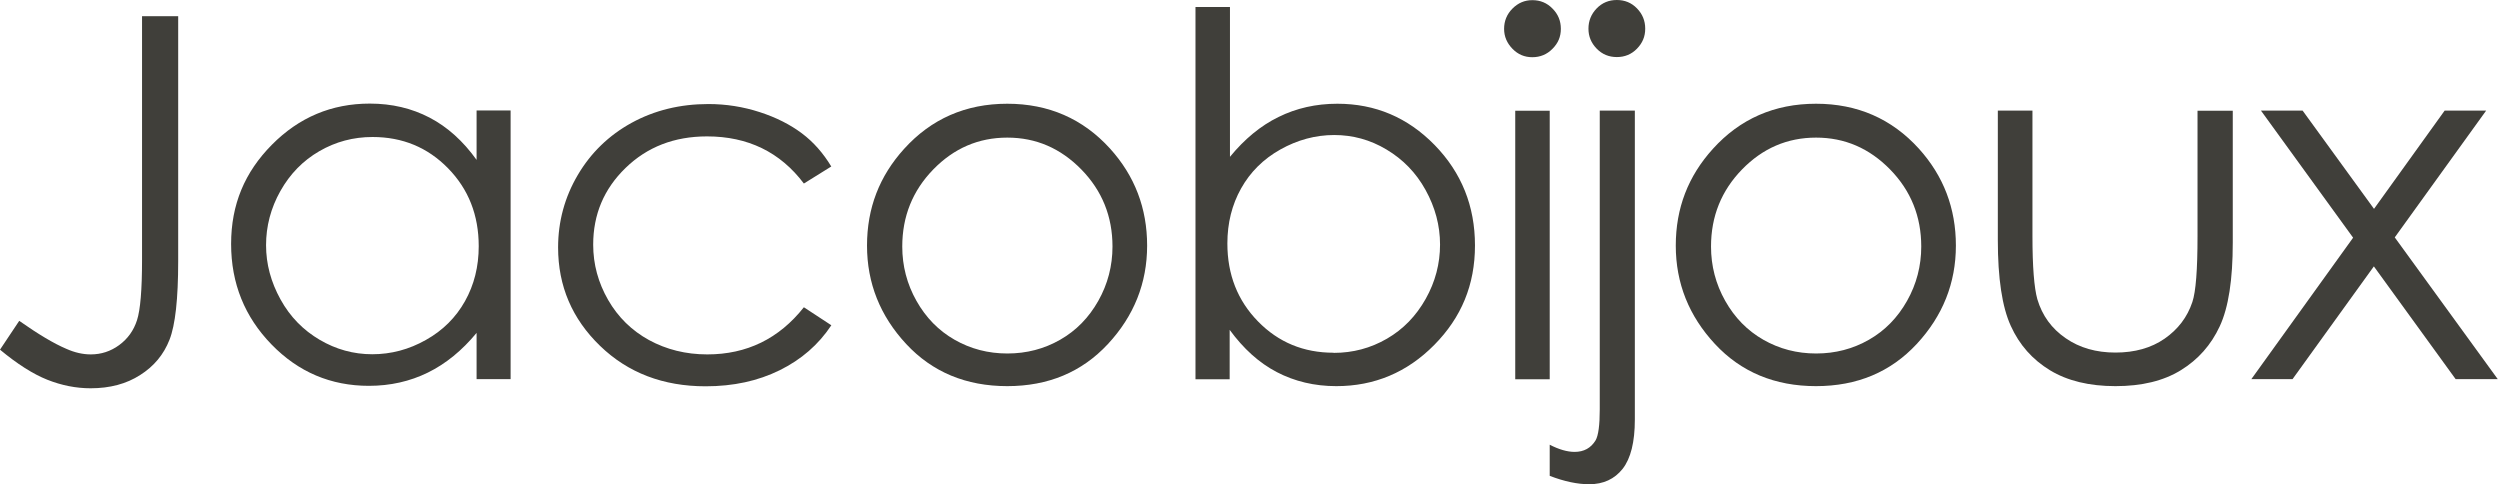
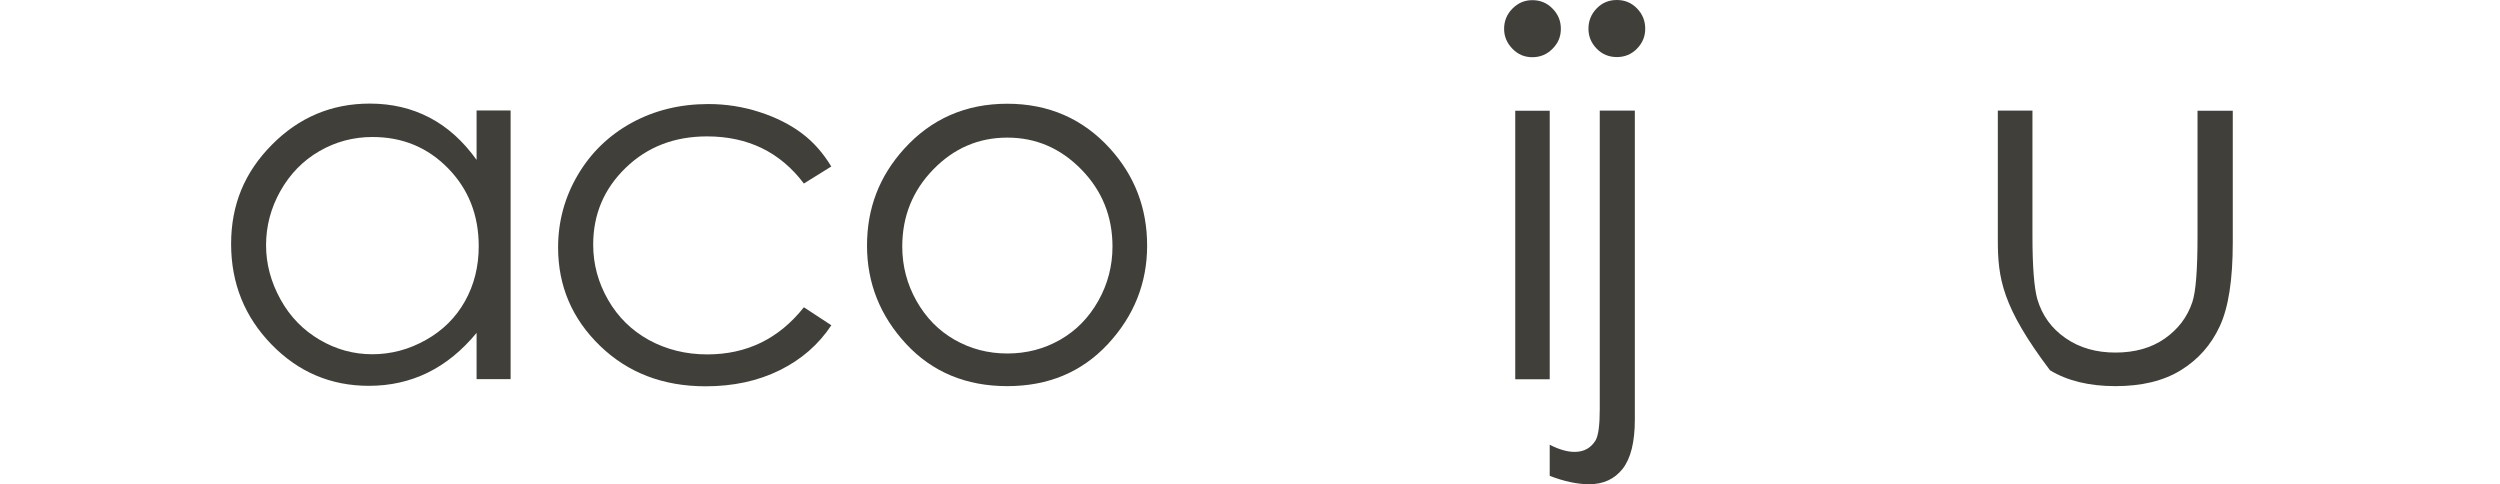
<svg xmlns="http://www.w3.org/2000/svg" width="222" height="43" viewBox="0 0 222 43" fill="none">
  <g id="Group 1000004025">
-     <path id="Vector" d="M12.599 1.436H15.823V23.193C15.823 26.54 15.566 28.87 15.051 30.17C14.537 31.485 13.669 32.528 12.45 33.3C11.231 34.086 9.768 34.479 8.047 34.479C6.747 34.479 5.46 34.221 4.2 33.72C2.94 33.219 1.531 32.325 -6.10352e-05 31.051L1.707 28.491C3.387 29.669 4.782 30.509 5.907 30.983C6.638 31.308 7.356 31.471 8.061 31.471C8.982 31.471 9.822 31.2 10.581 30.645C11.339 30.089 11.868 29.358 12.166 28.436C12.464 27.515 12.613 25.727 12.613 23.085V1.436H12.599Z" fill="#403F3A" />
    <path id="Vector_2" d="M45.342 9.822V33.666H42.321V29.561C41.034 31.119 39.598 32.297 38 33.083C36.401 33.869 34.653 34.262 32.757 34.262C29.383 34.262 26.498 33.043 24.113 30.59C21.729 28.138 20.523 25.171 20.523 21.663C20.523 18.154 21.729 15.295 24.14 12.857C26.552 10.418 29.451 9.199 32.838 9.199C34.802 9.199 36.564 9.619 38.149 10.445C39.734 11.272 41.129 12.532 42.321 14.198V9.808H45.342V9.822ZM33.082 12.166C31.375 12.166 29.803 12.586 28.354 13.426C26.904 14.266 25.753 15.444 24.899 16.962C24.046 18.479 23.626 20.091 23.626 21.771C23.626 23.451 24.059 25.049 24.913 26.594C25.766 28.138 26.931 29.317 28.381 30.171C29.831 31.024 31.388 31.457 33.055 31.457C34.721 31.457 36.32 31.038 37.824 30.184C39.327 29.344 40.479 28.193 41.292 26.743C42.105 25.293 42.511 23.668 42.511 21.866C42.511 19.102 41.603 16.799 39.788 14.943C37.972 13.087 35.737 12.166 33.082 12.166Z" fill="#403F3A" />
    <path id="Vector_3" d="M73.823 14.78L71.384 16.298C69.284 13.507 66.412 12.112 62.781 12.112C59.882 12.112 57.471 13.046 55.547 14.916C53.623 16.785 52.675 19.048 52.675 21.73C52.675 23.465 53.122 25.104 54.003 26.635C54.883 28.166 56.102 29.358 57.633 30.198C59.178 31.038 60.898 31.471 62.809 31.471C66.317 31.471 69.176 30.076 71.384 27.285L73.823 28.884C72.685 30.604 71.154 31.932 69.23 32.88C67.306 33.828 65.125 34.303 62.66 34.303C58.893 34.303 55.764 33.11 53.285 30.712C50.805 28.314 49.559 25.402 49.559 21.974C49.559 19.671 50.142 17.517 51.307 15.539C52.472 13.561 54.07 12.017 56.089 10.906C58.121 9.795 60.397 9.239 62.903 9.239C64.488 9.239 66.006 9.483 67.469 9.958C68.932 10.432 70.178 11.068 71.208 11.841C72.238 12.613 73.105 13.602 73.823 14.794V14.78Z" fill="#403F3A" />
    <path id="Vector_4" d="M89.442 9.212C93.113 9.212 96.161 10.54 98.573 13.195C100.767 15.62 101.865 18.492 101.865 21.811C101.865 25.131 100.7 28.057 98.383 30.55C96.066 33.042 93.086 34.289 89.442 34.289C85.797 34.289 82.79 33.042 80.473 30.55C78.156 28.057 76.991 25.144 76.991 21.811C76.991 18.479 78.089 15.647 80.283 13.222C82.695 10.553 85.757 9.212 89.442 9.212ZM89.442 12.22C86.895 12.22 84.7 13.168 82.871 15.051C81.042 16.934 80.121 19.21 80.121 21.893C80.121 23.613 80.541 25.226 81.381 26.716C82.221 28.206 83.345 29.358 84.768 30.17C86.19 30.983 87.748 31.39 89.455 31.39C91.162 31.39 92.72 30.983 94.142 30.17C95.565 29.358 96.689 28.206 97.529 26.716C98.369 25.226 98.789 23.613 98.789 21.893C98.789 19.224 97.868 16.934 96.026 15.051C94.183 13.168 92.002 12.22 89.455 12.22H89.442Z" fill="#403F3A" />
-     <path id="Vector_5" d="M106.159 33.679V0.623H109.221V13.927C110.508 12.355 111.944 11.163 113.529 10.391C115.114 9.605 116.862 9.212 118.758 9.212C122.132 9.212 125.004 10.432 127.402 12.884C129.786 15.336 130.978 18.303 130.978 21.798C130.978 25.293 129.773 28.192 127.361 30.631C124.95 33.07 122.05 34.289 118.664 34.289C116.726 34.289 114.965 33.869 113.38 33.042C111.795 32.216 110.413 30.956 109.194 29.29V33.679H106.132H106.159ZM118.433 31.335C120.14 31.335 121.712 30.916 123.161 30.076C124.611 29.236 125.749 28.057 126.602 26.54C127.456 25.022 127.876 23.41 127.876 21.717C127.876 20.023 127.442 18.411 126.589 16.867C125.735 15.322 124.57 14.144 123.121 13.277C121.671 12.41 120.127 11.99 118.474 11.99C116.821 11.99 115.209 12.423 113.692 13.277C112.174 14.13 111.023 15.282 110.21 16.731C109.397 18.181 108.991 19.806 108.991 21.622C108.991 24.386 109.898 26.689 111.714 28.545C113.529 30.401 115.764 31.322 118.42 31.322L118.433 31.335Z" fill="#403F3A" />
    <path id="Vector_6" d="M136.071 0.014C136.775 0.014 137.371 0.257 137.859 0.759C138.36 1.26 138.604 1.856 138.604 2.561C138.604 3.265 138.36 3.834 137.859 4.335C137.371 4.836 136.762 5.08 136.071 5.08C135.38 5.08 134.797 4.836 134.31 4.335C133.822 3.834 133.564 3.251 133.564 2.561C133.564 1.87 133.808 1.26 134.31 0.759C134.811 0.257 135.393 0.014 136.071 0.014ZM134.553 9.836H137.615V33.679H134.553V9.836Z" fill="#403F3A" />
    <path id="Vector_7" d="M142.058 9.822H145.174V37.256C145.174 39.261 144.808 40.711 144.09 41.632C143.372 42.539 142.383 43 141.123 43C140.08 43 138.915 42.756 137.614 42.255V39.491C138.427 39.911 139.172 40.128 139.823 40.128C140.649 40.128 141.272 39.789 141.692 39.098C141.936 38.665 142.058 37.743 142.058 36.362V9.822ZM143.575 0C144.28 0 144.876 0.244 145.364 0.745C145.851 1.246 146.095 1.842 146.095 2.547C146.095 3.251 145.851 3.82 145.364 4.322C144.876 4.823 144.28 5.067 143.575 5.067C142.871 5.067 142.275 4.823 141.787 4.322C141.299 3.82 141.055 3.238 141.055 2.547C141.055 1.856 141.299 1.246 141.787 0.745C142.275 0.244 142.871 0 143.575 0Z" fill="#403F3A" />
-     <path id="Vector_8" d="M161.26 9.212C164.931 9.212 167.979 10.54 170.391 13.195C172.585 15.62 173.683 18.492 173.683 21.811C173.683 25.131 172.518 28.057 170.201 30.55C167.884 33.042 164.904 34.289 161.26 34.289C157.615 34.289 154.608 33.042 152.291 30.55C149.974 28.057 148.809 25.144 148.809 21.811C148.809 18.479 149.907 15.647 152.101 13.222C154.513 10.553 157.575 9.212 161.26 9.212ZM161.26 12.22C158.713 12.22 156.518 13.168 154.689 15.051C152.86 16.934 151.939 19.21 151.939 21.893C151.939 23.613 152.359 25.226 153.199 26.716C154.039 28.206 155.163 29.358 156.586 30.17C158.008 30.983 159.566 31.39 161.273 31.39C162.98 31.39 164.538 30.983 165.961 30.17C167.383 29.358 168.508 28.206 169.347 26.716C170.187 25.226 170.607 23.613 170.607 21.893C170.607 19.224 169.686 16.934 167.844 15.051C166.001 13.168 163.82 12.22 161.273 12.22H161.26Z" fill="#403F3A" />
-     <path id="Vector_9" d="M177.407 9.822H180.482V20.958C180.482 23.681 180.631 25.551 180.915 26.567C181.349 28.03 182.189 29.181 183.435 30.035C184.668 30.889 186.145 31.308 187.852 31.308C189.559 31.308 191.022 30.902 192.214 30.076C193.406 29.249 194.233 28.165 194.68 26.824C194.991 25.903 195.14 23.952 195.14 20.972V9.836H198.27V21.541C198.27 24.833 197.891 27.298 197.118 28.965C196.346 30.631 195.195 31.932 193.65 32.88C192.106 33.828 190.182 34.289 187.852 34.289C185.522 34.289 183.584 33.815 182.04 32.88C180.482 31.932 179.317 30.618 178.558 28.938C177.786 27.244 177.407 24.711 177.407 21.324V9.836V9.822Z" fill="#403F3A" />
-     <path id="Vector_10" d="M200.787 9.822H204.472L210.812 18.547L217.085 9.822H220.77L212.655 21.08L221.799 33.666H218.06L210.799 23.654L203.578 33.666H199.92L208.956 21.107L200.773 9.822H200.787Z" fill="#403F3A" />
+     <path id="Vector_9" d="M177.407 9.822H180.482V20.958C180.482 23.681 180.631 25.551 180.915 26.567C181.349 28.03 182.189 29.181 183.435 30.035C184.668 30.889 186.145 31.308 187.852 31.308C189.559 31.308 191.022 30.902 192.214 30.076C193.406 29.249 194.233 28.165 194.68 26.824C194.991 25.903 195.14 23.952 195.14 20.972V9.836H198.27V21.541C198.27 24.833 197.891 27.298 197.118 28.965C196.346 30.631 195.195 31.932 193.65 32.88C192.106 33.828 190.182 34.289 187.852 34.289C185.522 34.289 183.584 33.815 182.04 32.88C177.786 27.244 177.407 24.711 177.407 21.324V9.836V9.822Z" fill="#403F3A" />
  </g>
</svg>